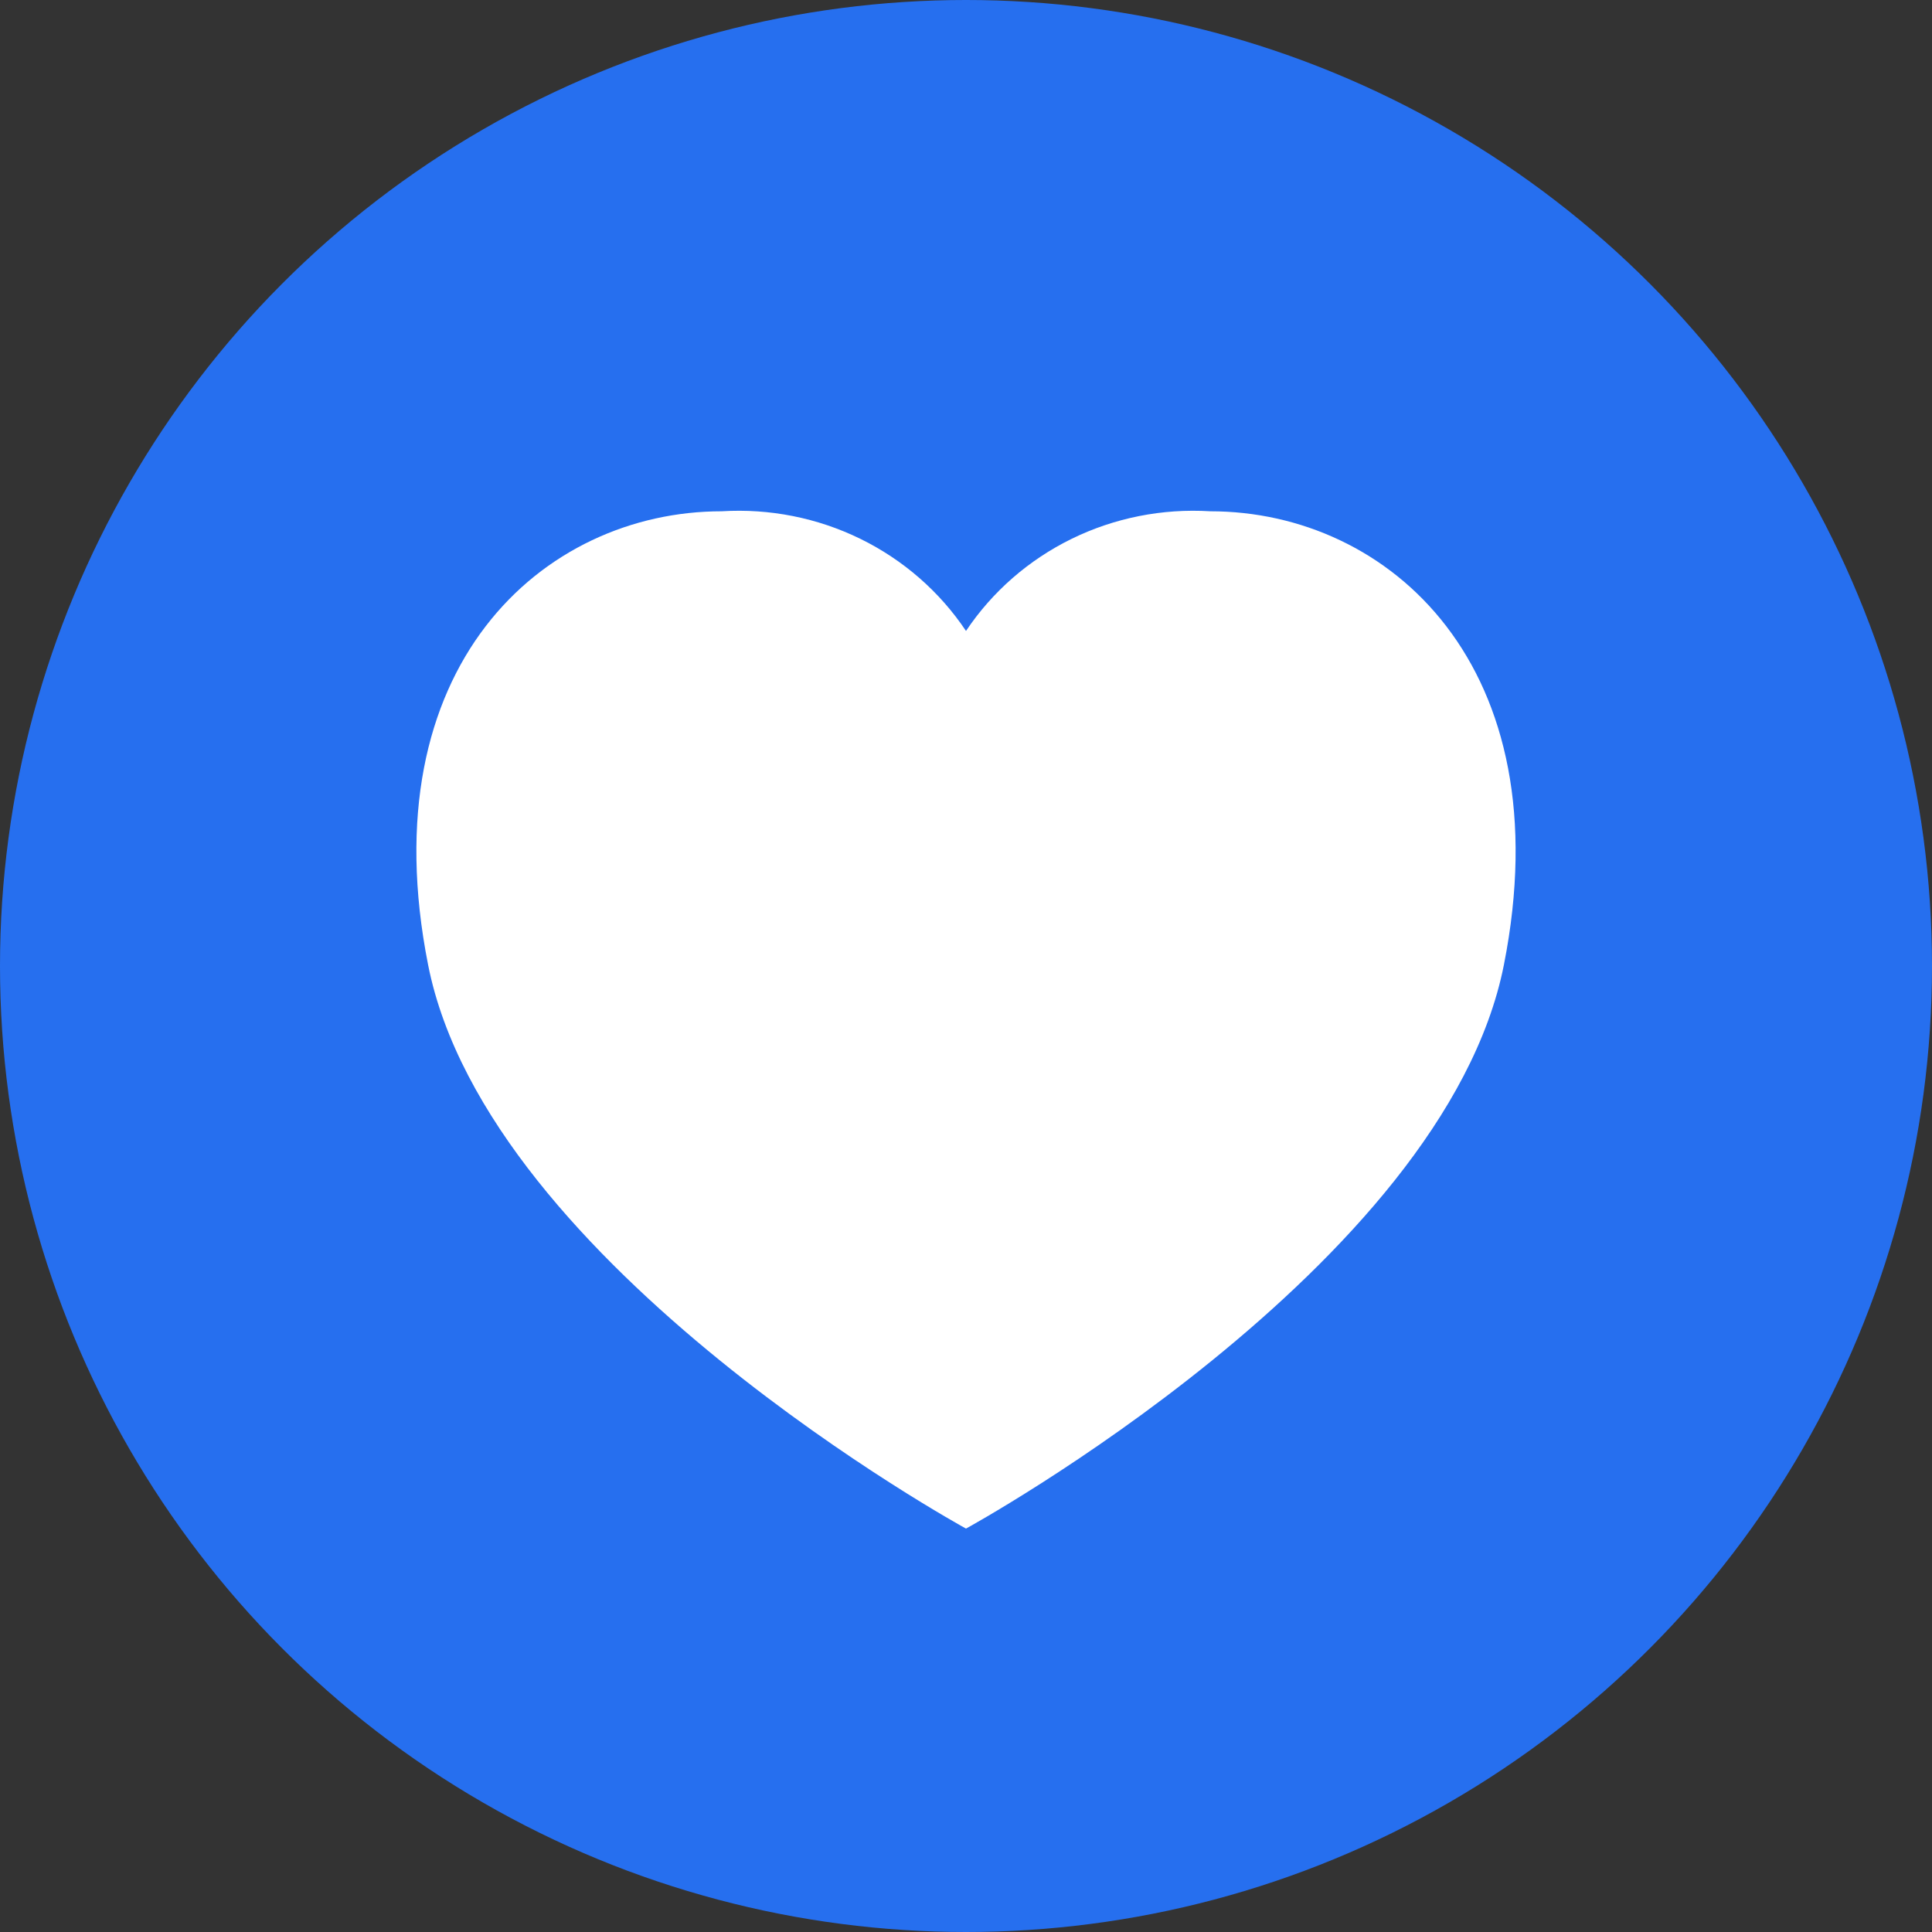
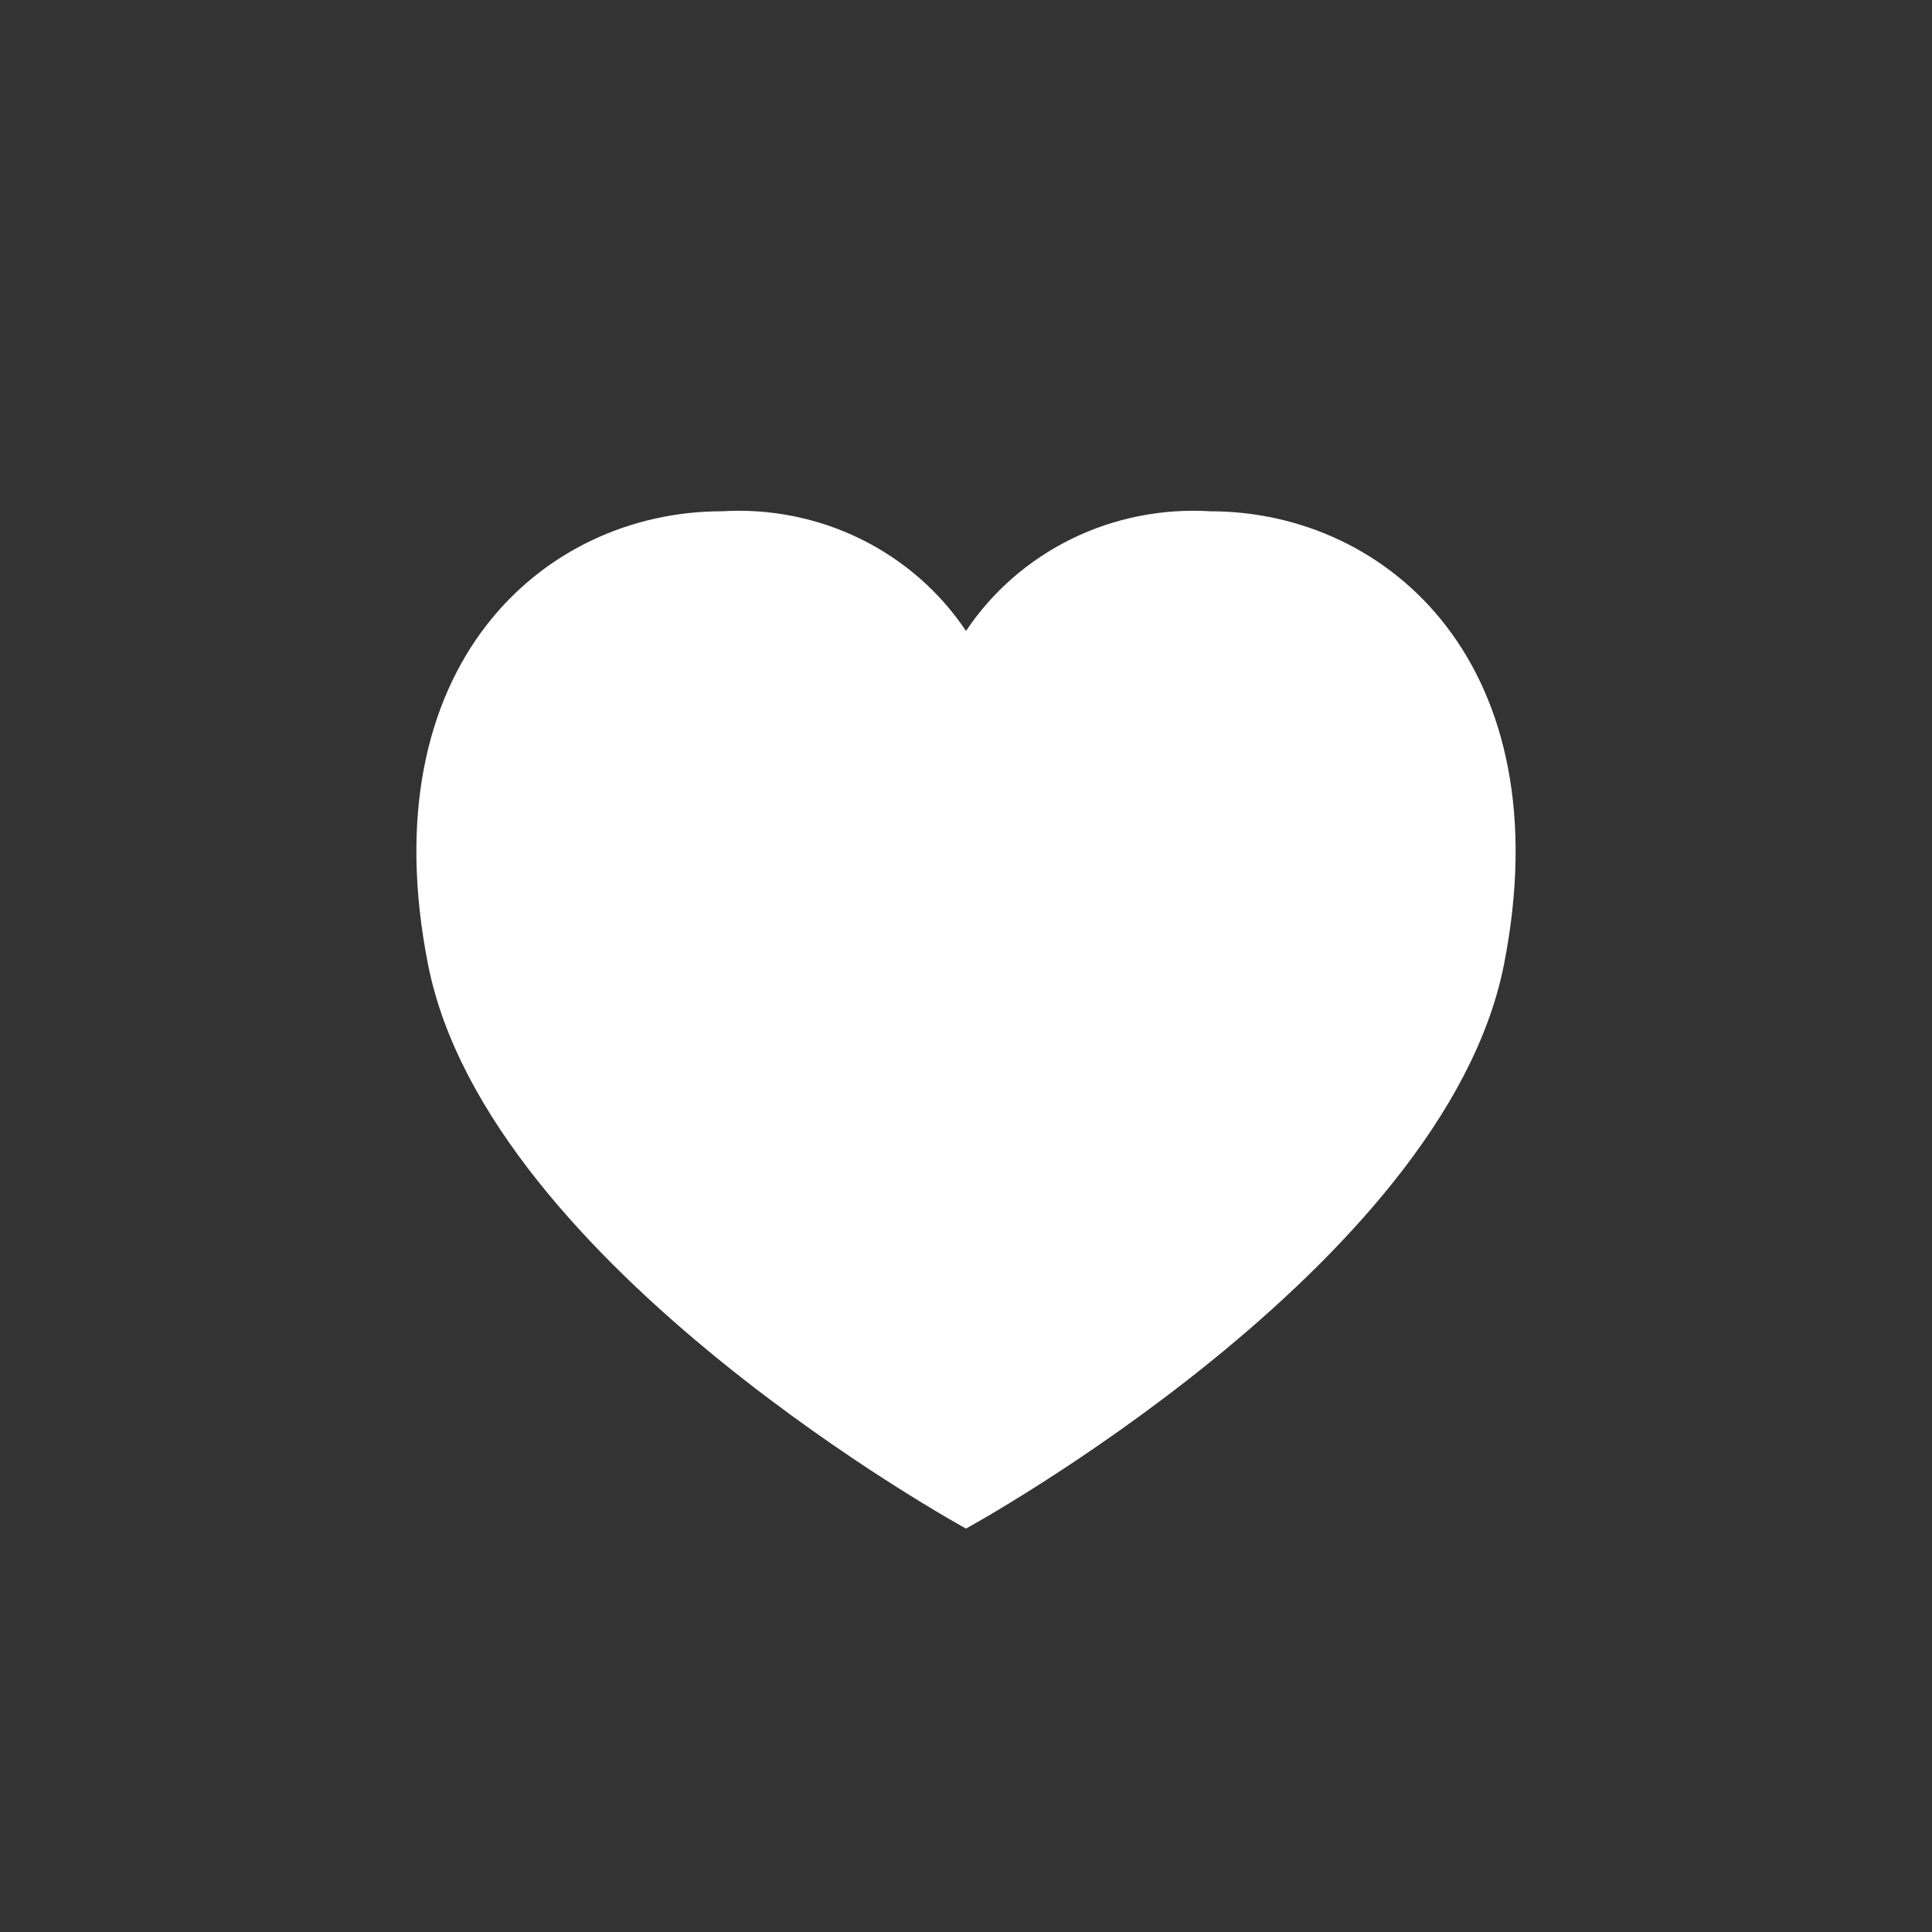
<svg xmlns="http://www.w3.org/2000/svg" width="36" height="36" viewBox="0 0 36 36" fill="none">
  <rect x="0" y="0" width="36" height="36" fill="#333333" stroke="none" />
-   <circle cx="18" cy="18" r="18" fill="#266FEF" />
  <path d="M28.023 17.978C26.909 23.612 18 28.483 18 28.483C18 28.483 9.091 23.612 7.977 17.978C6.879 12.426 10.11 9.527 13.448 9.527C14.34 9.472 15.232 9.649 16.031 10.04C16.831 10.432 17.51 11.024 18 11.757C18.49 11.024 19.169 10.432 19.969 10.04C20.768 9.649 21.66 9.472 22.552 9.527C25.89 9.527 29.121 12.426 28.023 17.978Z" fill="white" />
</svg>